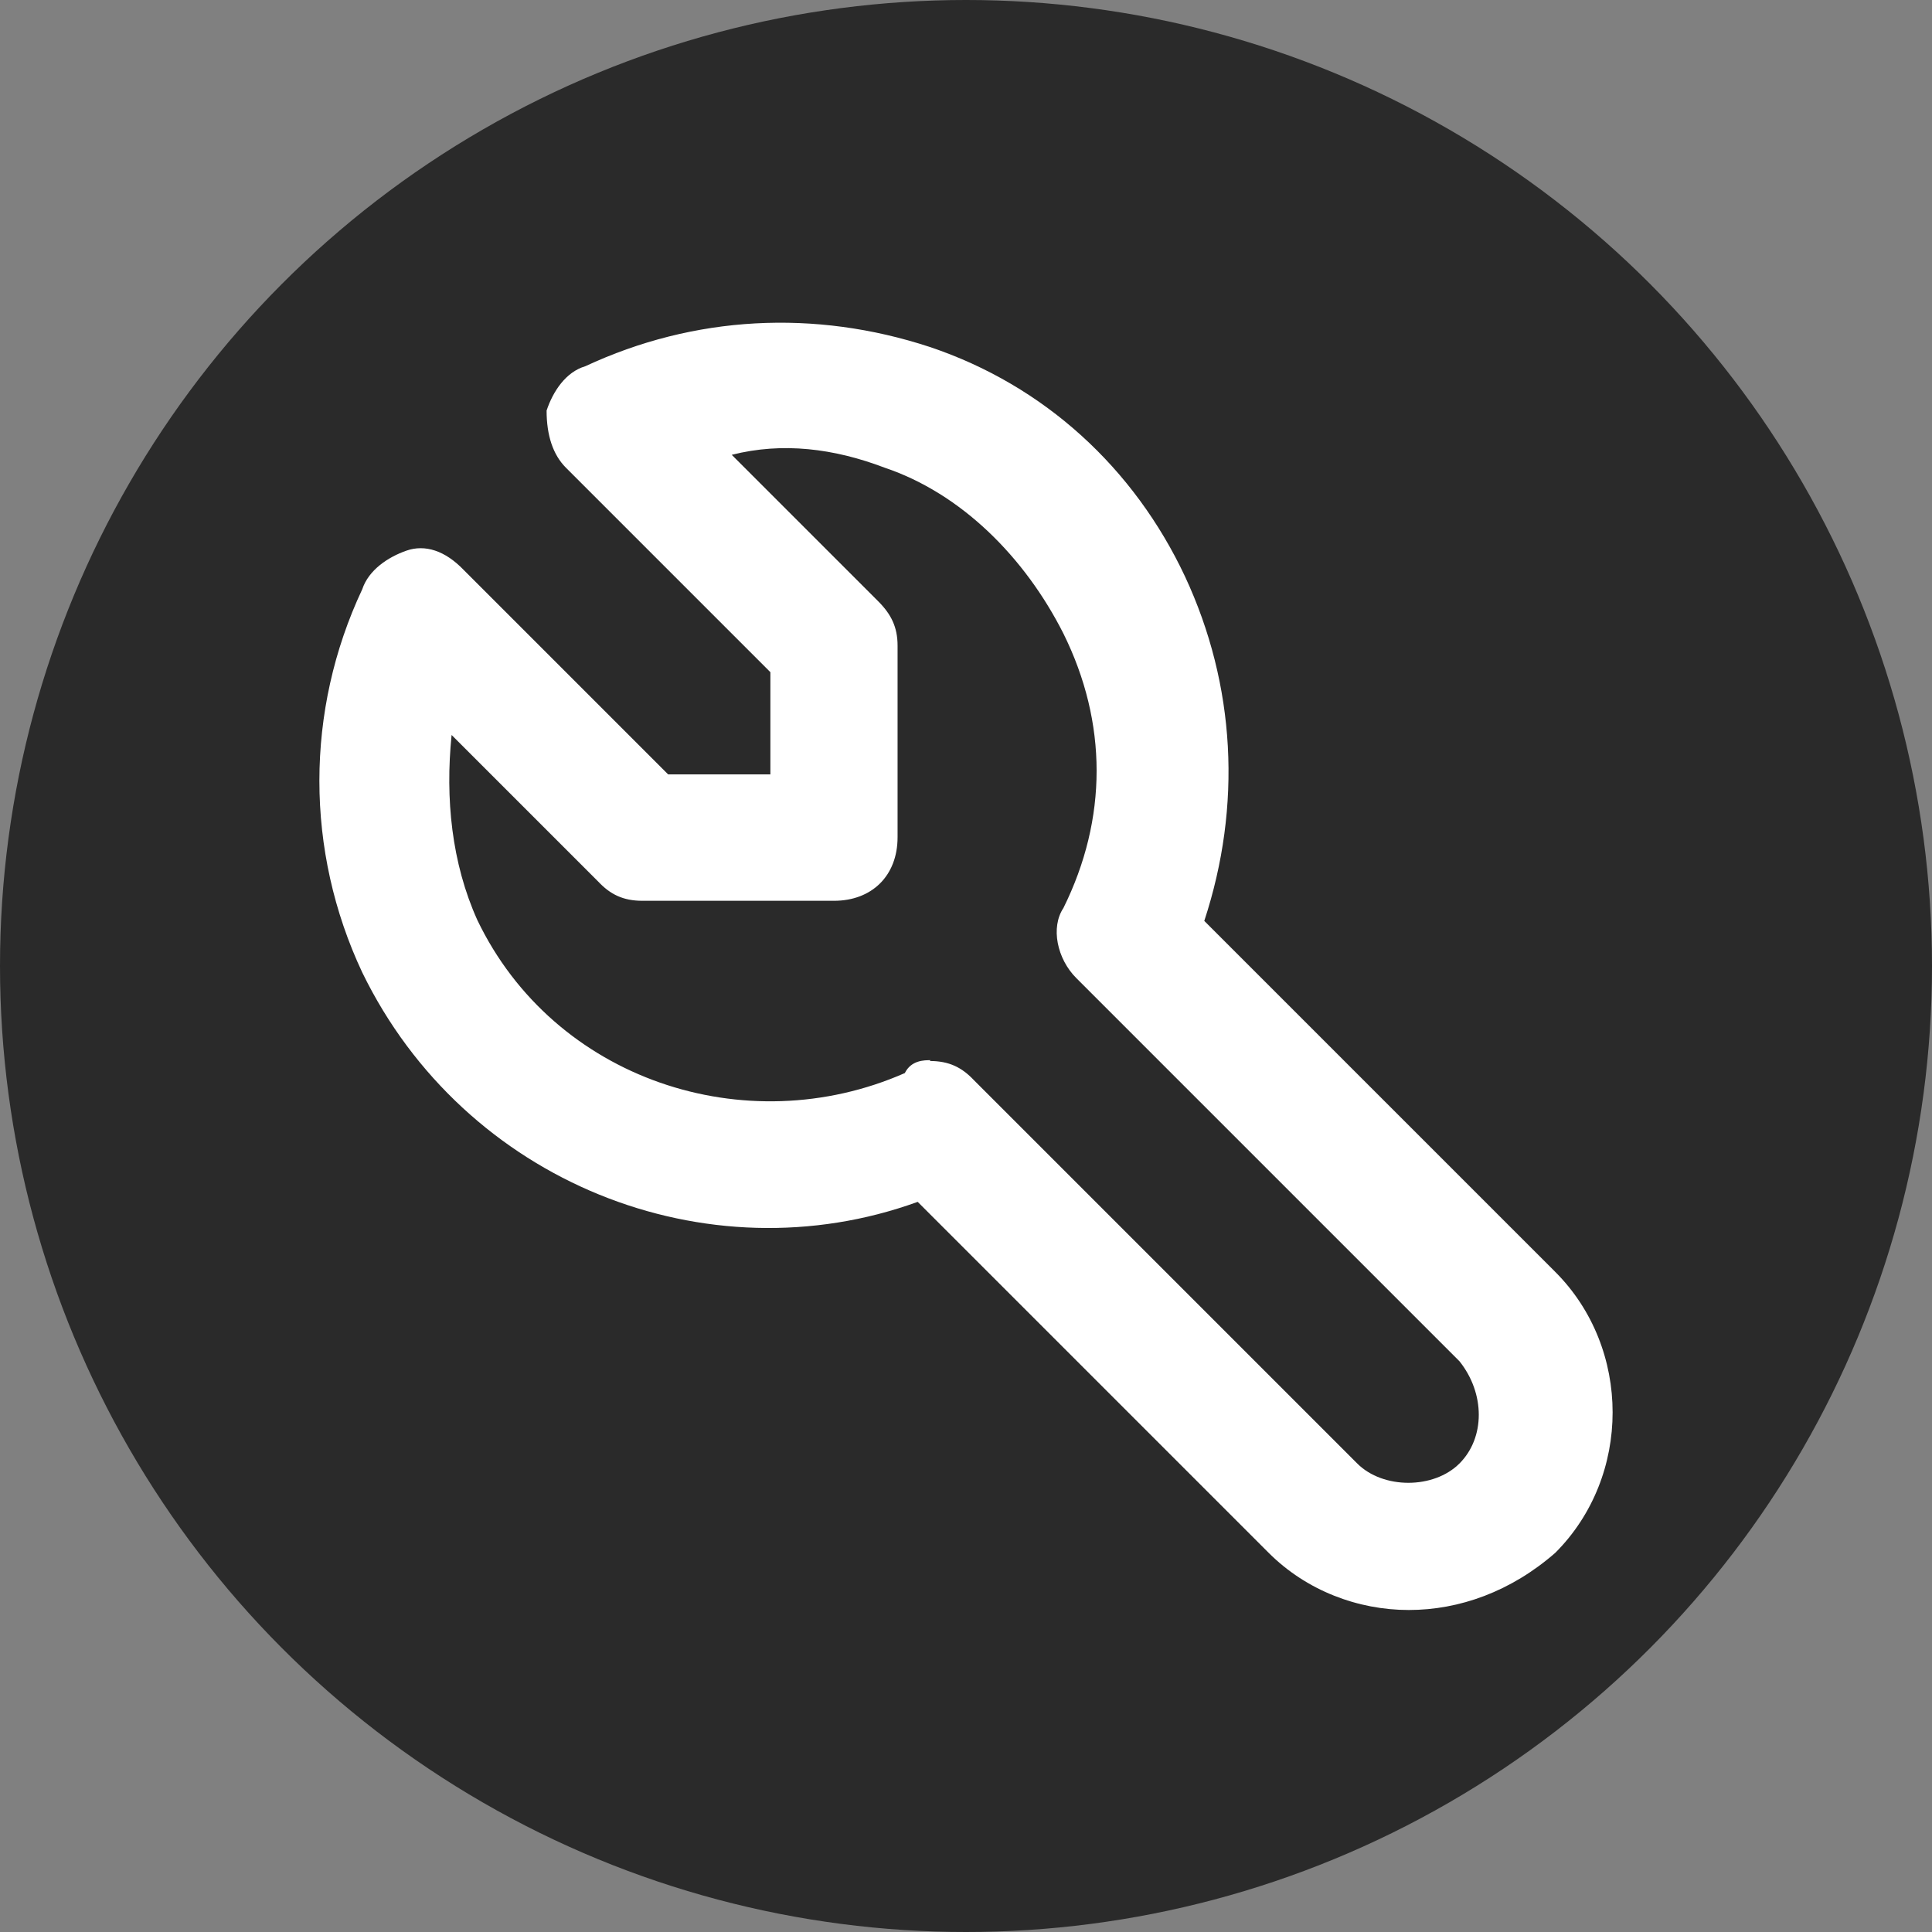
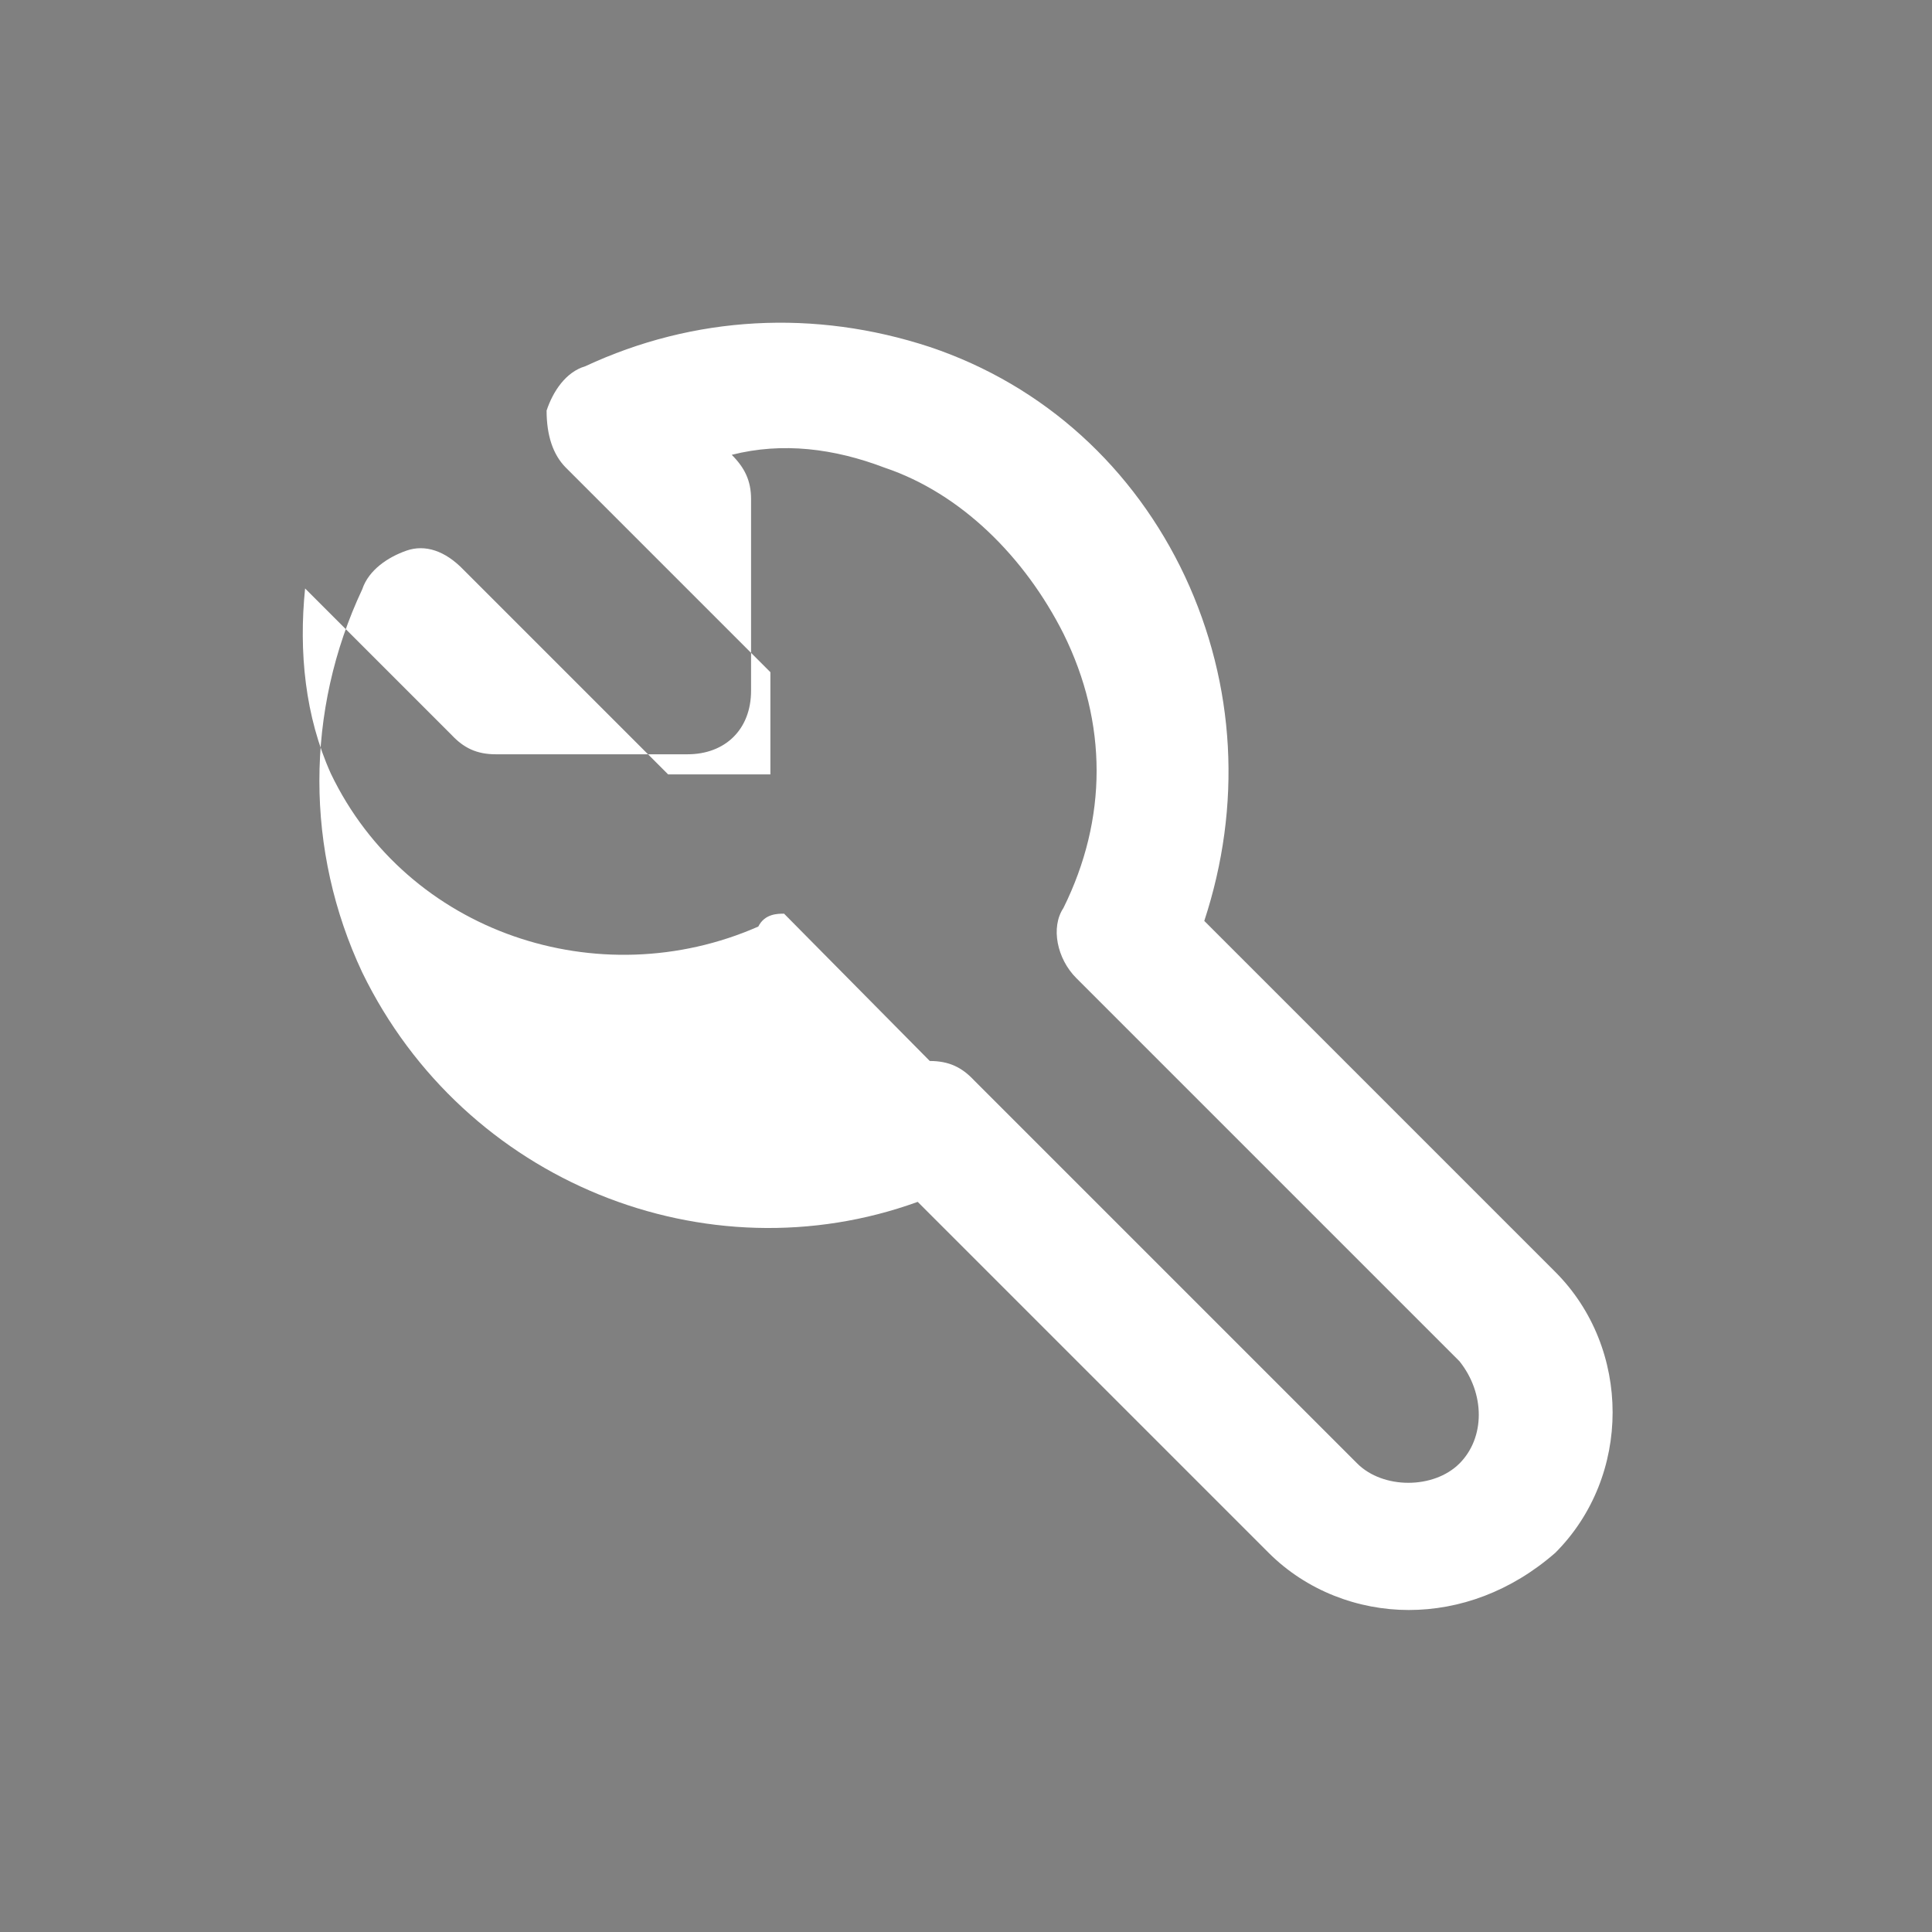
<svg xmlns="http://www.w3.org/2000/svg" id="Livello_1" data-name="Livello 1" viewBox="0 0 24 24">
  <rect x="0" y="0" width="24" height="24" fill="#808080" stroke="none" />
  <defs>
    <style> .cls-1 { fill: #2a2a2a; } .cls-1, .cls-2 { stroke-width: 0px; } .cls-2 { fill: #fff; } </style>
  </defs>
-   <circle class="cls-1" cx="12" cy="12" r="12" />
-   <path class="cls-2" d="m17.5,20c-.63,0-1.27-.24-1.74-.71l-4.36-4.36c-2.62.95-5.63-.24-6.9-2.85-.71-1.51-.71-3.25,0-4.76.08-.24.32-.4.55-.48s.48,0,.71.24l2.54,2.54h1.27v-1.27l-2.54-2.54c-.16-.16-.24-.4-.24-.71.08-.24.24-.48.48-.55,1.35-.63,2.85-.71,4.28-.24,1.43.48,2.54,1.51,3.17,2.85.63,1.35.71,2.85.24,4.28l4.36,4.36c.95.95.95,2.54,0,3.49-.55.48-1.19.71-1.82.71Zm-5.95-6.82c.24,0,.4.08.55.24l4.76,4.76c.32.32.95.32,1.27,0s.32-.87,0-1.27l-4.76-4.76c-.24-.24-.32-.63-.16-.87.55-1.11.55-2.3,0-3.41-.48-.95-1.27-1.74-2.22-2.06-.63-.24-1.27-.32-1.9-.16l1.82,1.82c.16.16.24.32.24.55v2.38c0,.48-.32.79-.79.79h-2.38c-.24,0-.4-.08-.55-.24l-1.82-1.82c-.08.79,0,1.59.32,2.3.95,1.98,3.33,2.77,5.31,1.9.08-.16.24-.16.32-.16Z" />
+   <path class="cls-2" d="m17.5,20c-.63,0-1.27-.24-1.74-.71l-4.36-4.36c-2.62.95-5.63-.24-6.9-2.85-.71-1.51-.71-3.25,0-4.76.08-.24.32-.4.55-.48s.48,0,.71.24l2.54,2.54h1.27v-1.27l-2.54-2.54c-.16-.16-.24-.4-.24-.71.08-.24.24-.48.48-.55,1.35-.63,2.85-.71,4.28-.24,1.43.48,2.54,1.51,3.17,2.85.63,1.35.71,2.85.24,4.28l4.36,4.36c.95.95.95,2.54,0,3.49-.55.48-1.19.71-1.82.71Zm-5.95-6.82c.24,0,.4.08.55.24l4.76,4.76c.32.32.95.32,1.27,0s.32-.87,0-1.27l-4.76-4.76c-.24-.24-.32-.63-.16-.87.55-1.11.55-2.3,0-3.41-.48-.95-1.27-1.74-2.22-2.06-.63-.24-1.27-.32-1.9-.16c.16.16.24.32.24.55v2.38c0,.48-.32.79-.79.79h-2.38c-.24,0-.4-.08-.55-.24l-1.82-1.82c-.08.79,0,1.59.32,2.3.95,1.98,3.33,2.77,5.31,1.9.08-.16.24-.16.32-.16Z" />
</svg>